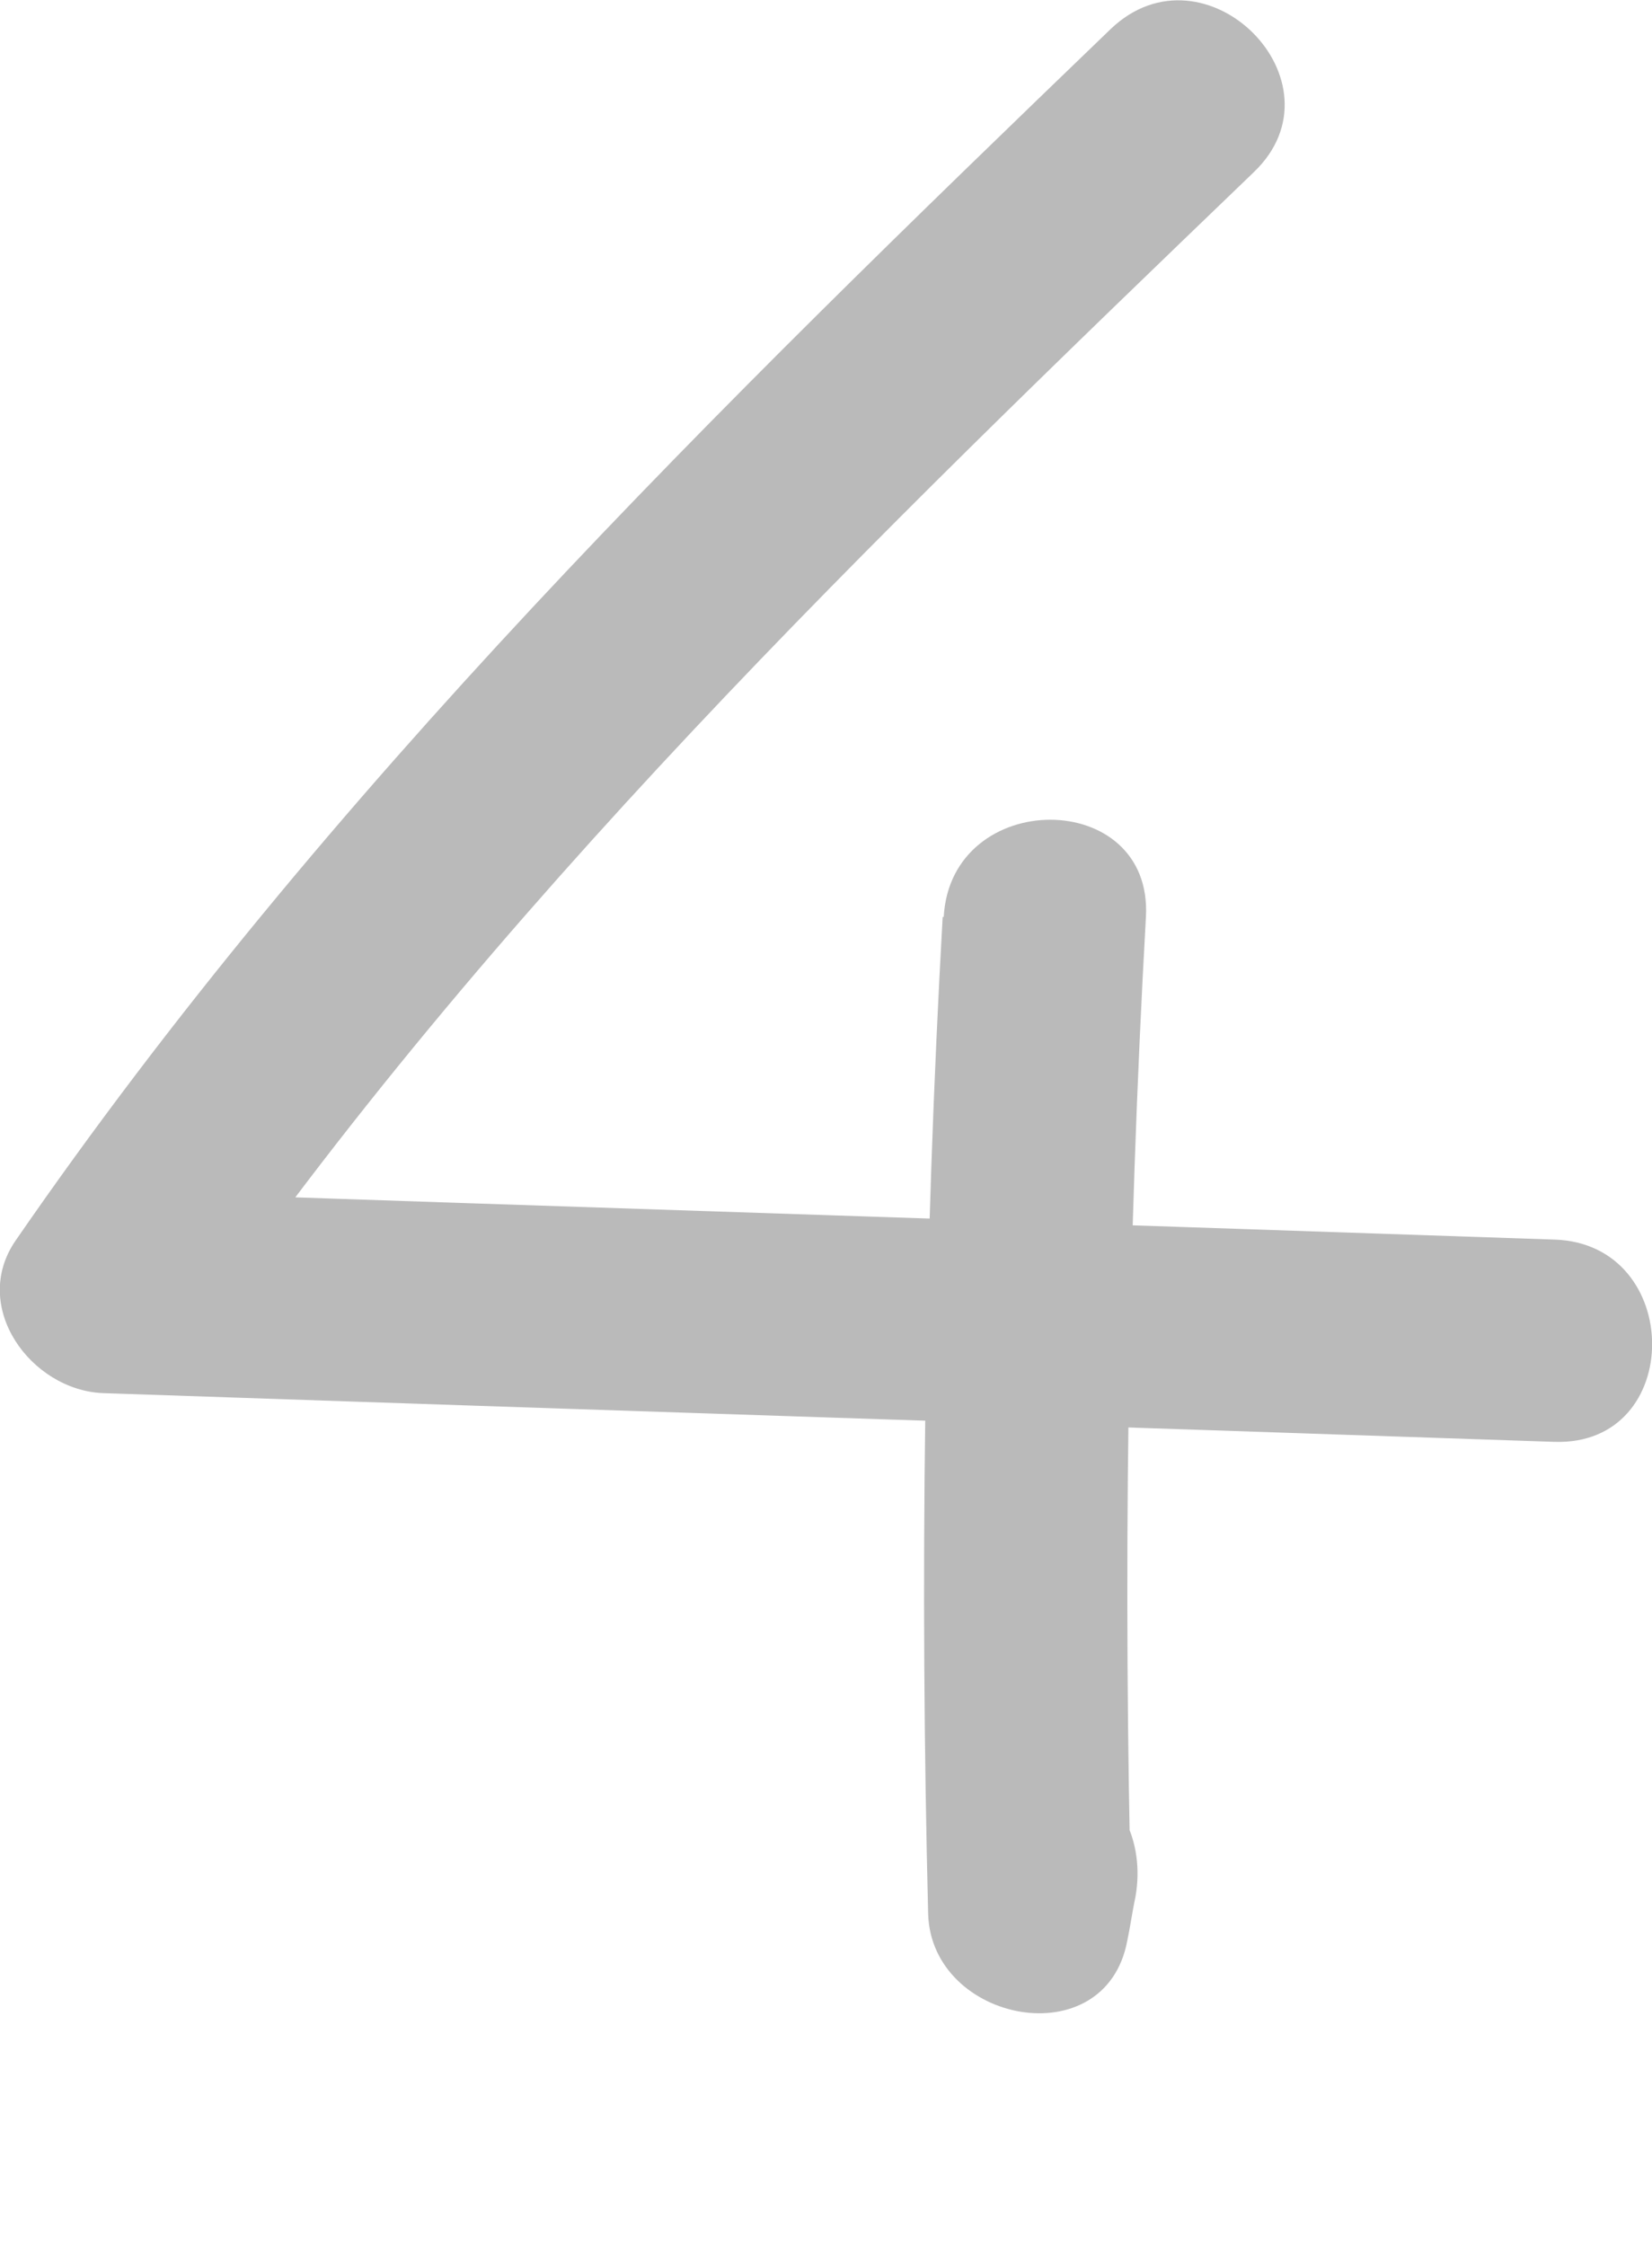
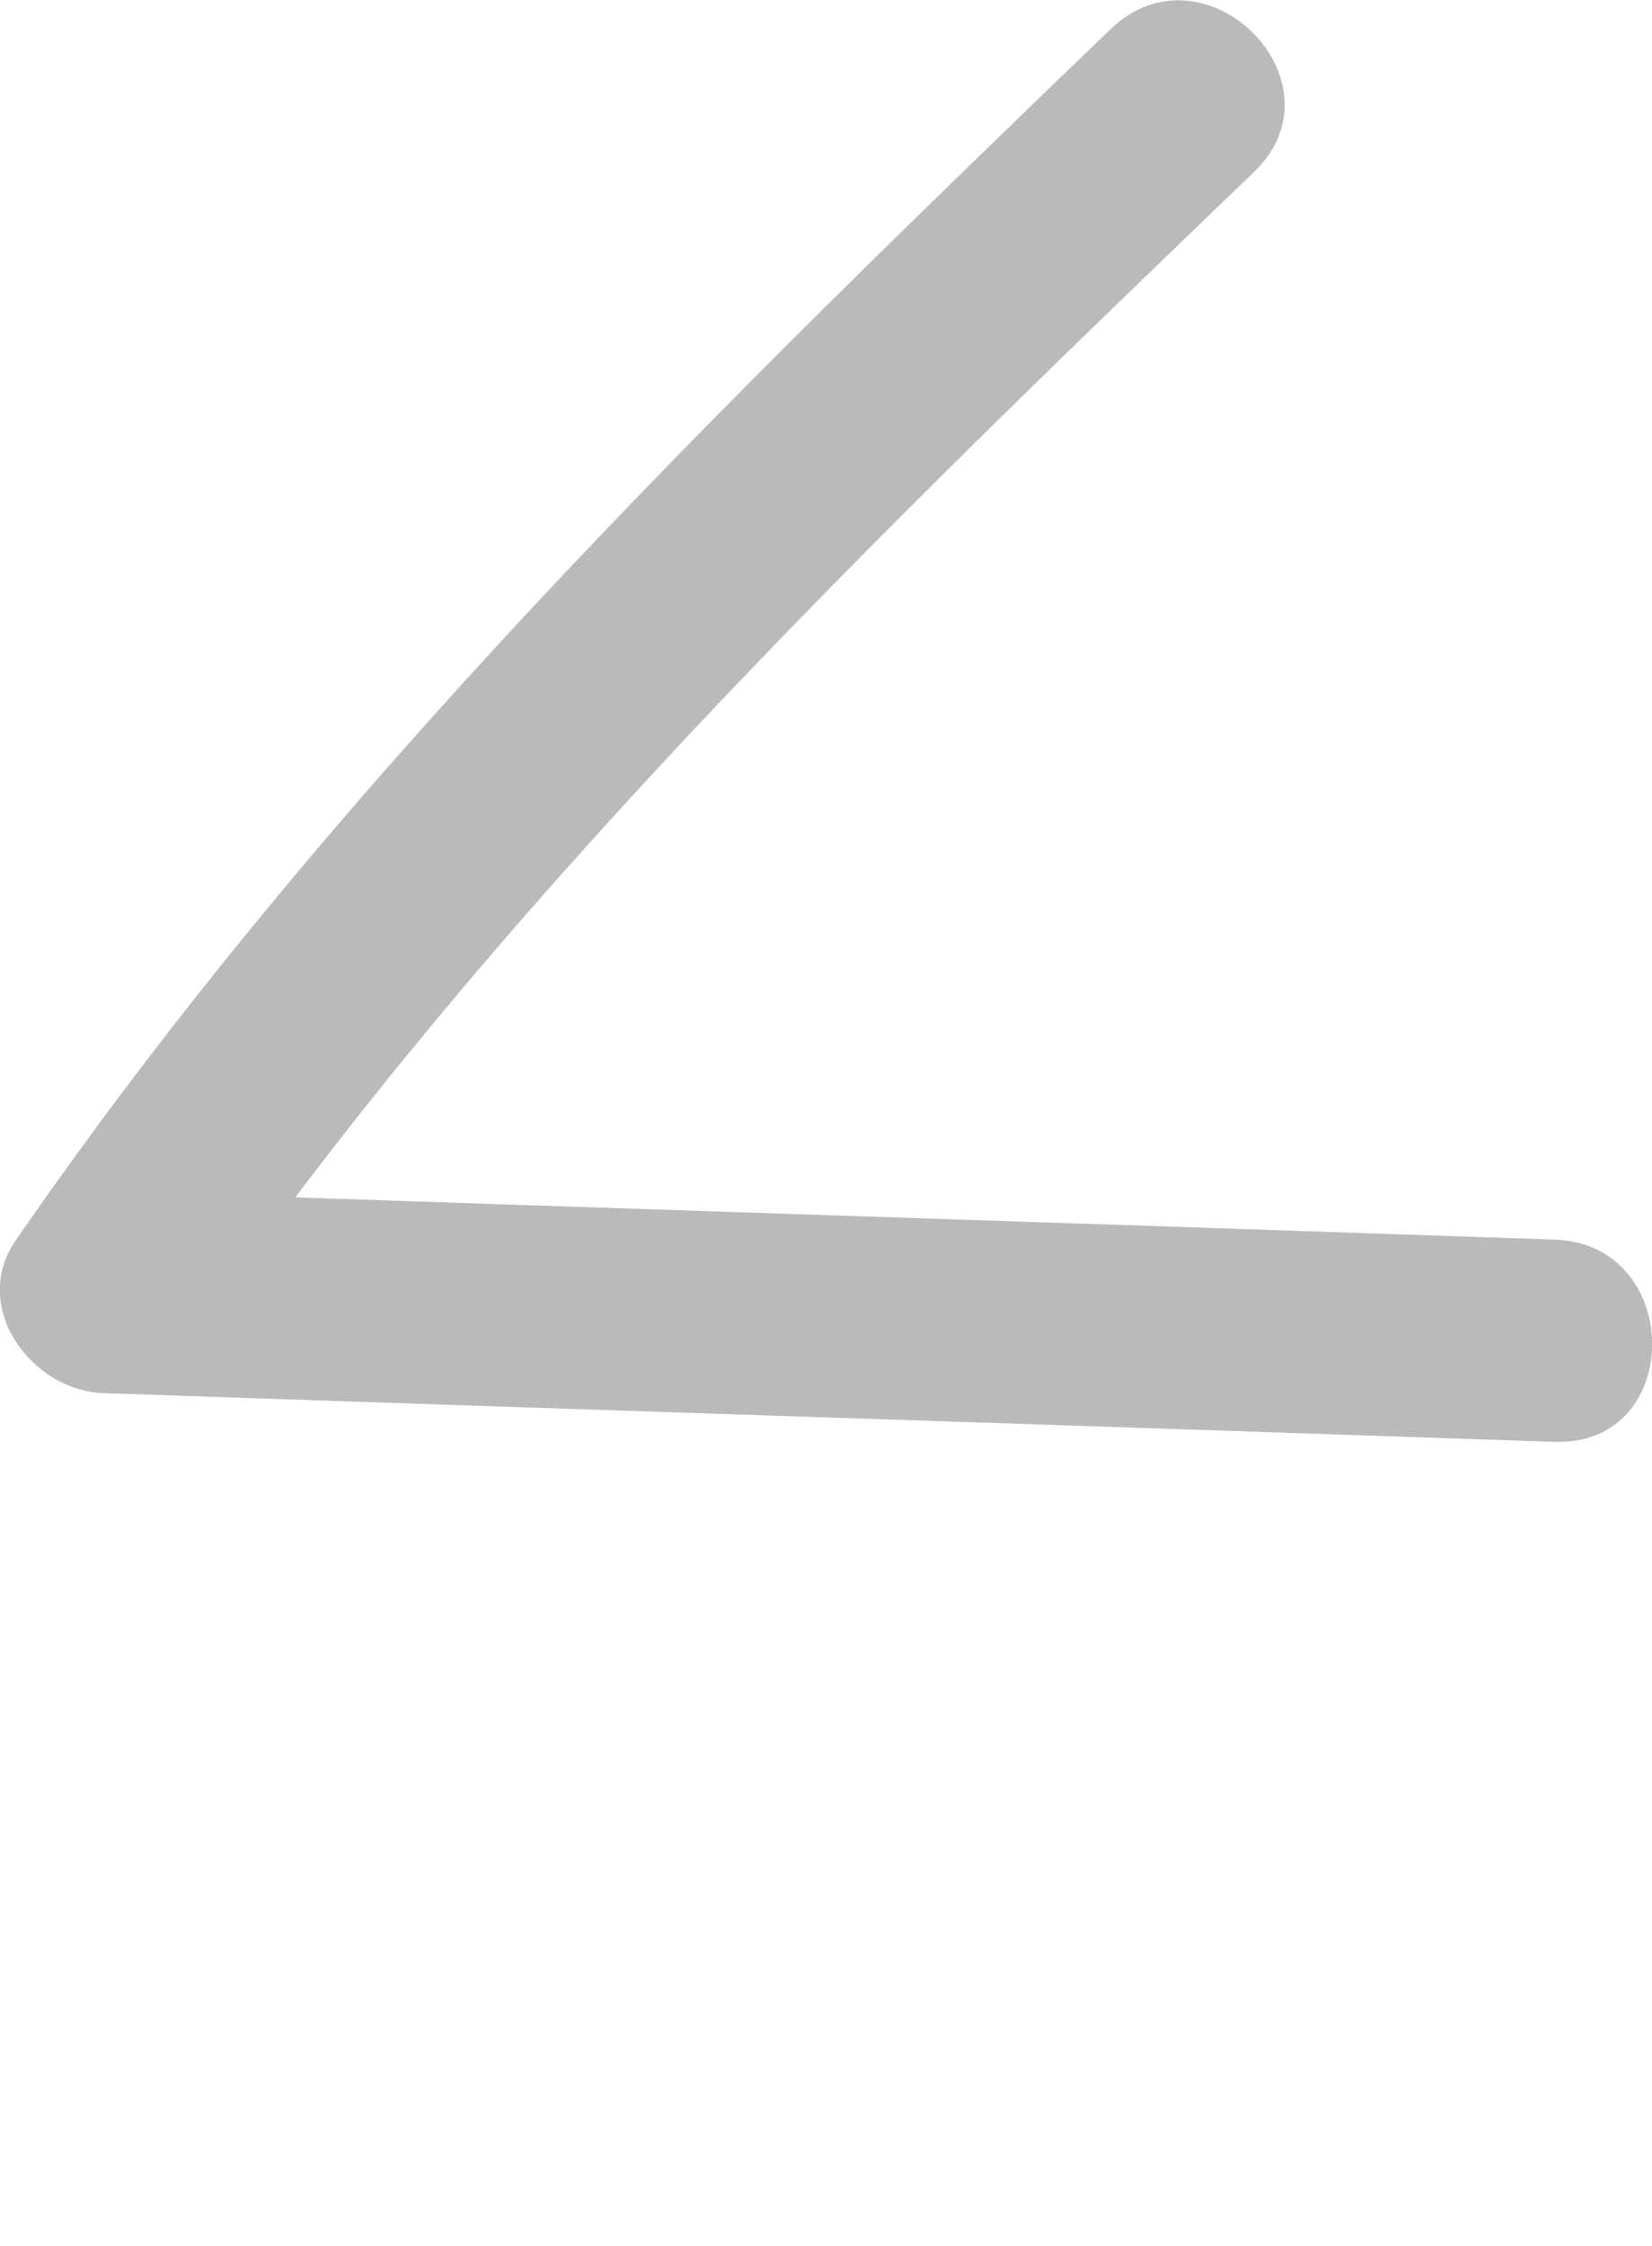
<svg xmlns="http://www.w3.org/2000/svg" id="_Шар_2" data-name="Шар 2" viewBox="0 0 15.93 21.65">
  <defs>
    <style> .cls-1 { fill: #bababa; } </style>
  </defs>
  <g id="_Слой_1" data-name="Слой 1">
    <g>
-       <path class="cls-1" d="m10.71.28C6.92,3.93,3.15,7.61.15,11.96c-.44.64.15,1.44.84,1.47,4.67.16,9.33.31,14,.47,1.26.04,1.25-1.91,0-1.95-4.67-.16-9.33-.31-14-.47l.84,1.47c2.9-4.2,6.59-7.76,10.26-11.29.91-.87-.47-2.25-1.38-1.38h0Z" />
-       <path class="cls-1" d="m9.09,8.84c-.18,3.2-.22,6.41-.14,9.61.03,1.05,1.71,1.38,1.92.26.03-.14.05-.29.08-.43.09-.52-.14-1.05-.68-1.2-.47-.13-1.11.16-1.2.68-.03.14-.05.29-.08.43l1.92.26c-.08-3.21-.04-6.41.14-9.61.07-1.25-1.88-1.25-1.95,0h0Z" />
+       <path class="cls-1" d="m10.71.28C6.92,3.93,3.15,7.61.15,11.96c-.44.64.15,1.44.84,1.47,4.67.16,9.33.31,14,.47,1.26.04,1.25-1.91,0-1.95-4.67-.16-9.33-.31-14-.47l.84,1.47c2.9-4.2,6.59-7.76,10.26-11.29.91-.87-.47-2.25-1.38-1.38h0" />
    </g>
  </g>
</svg>